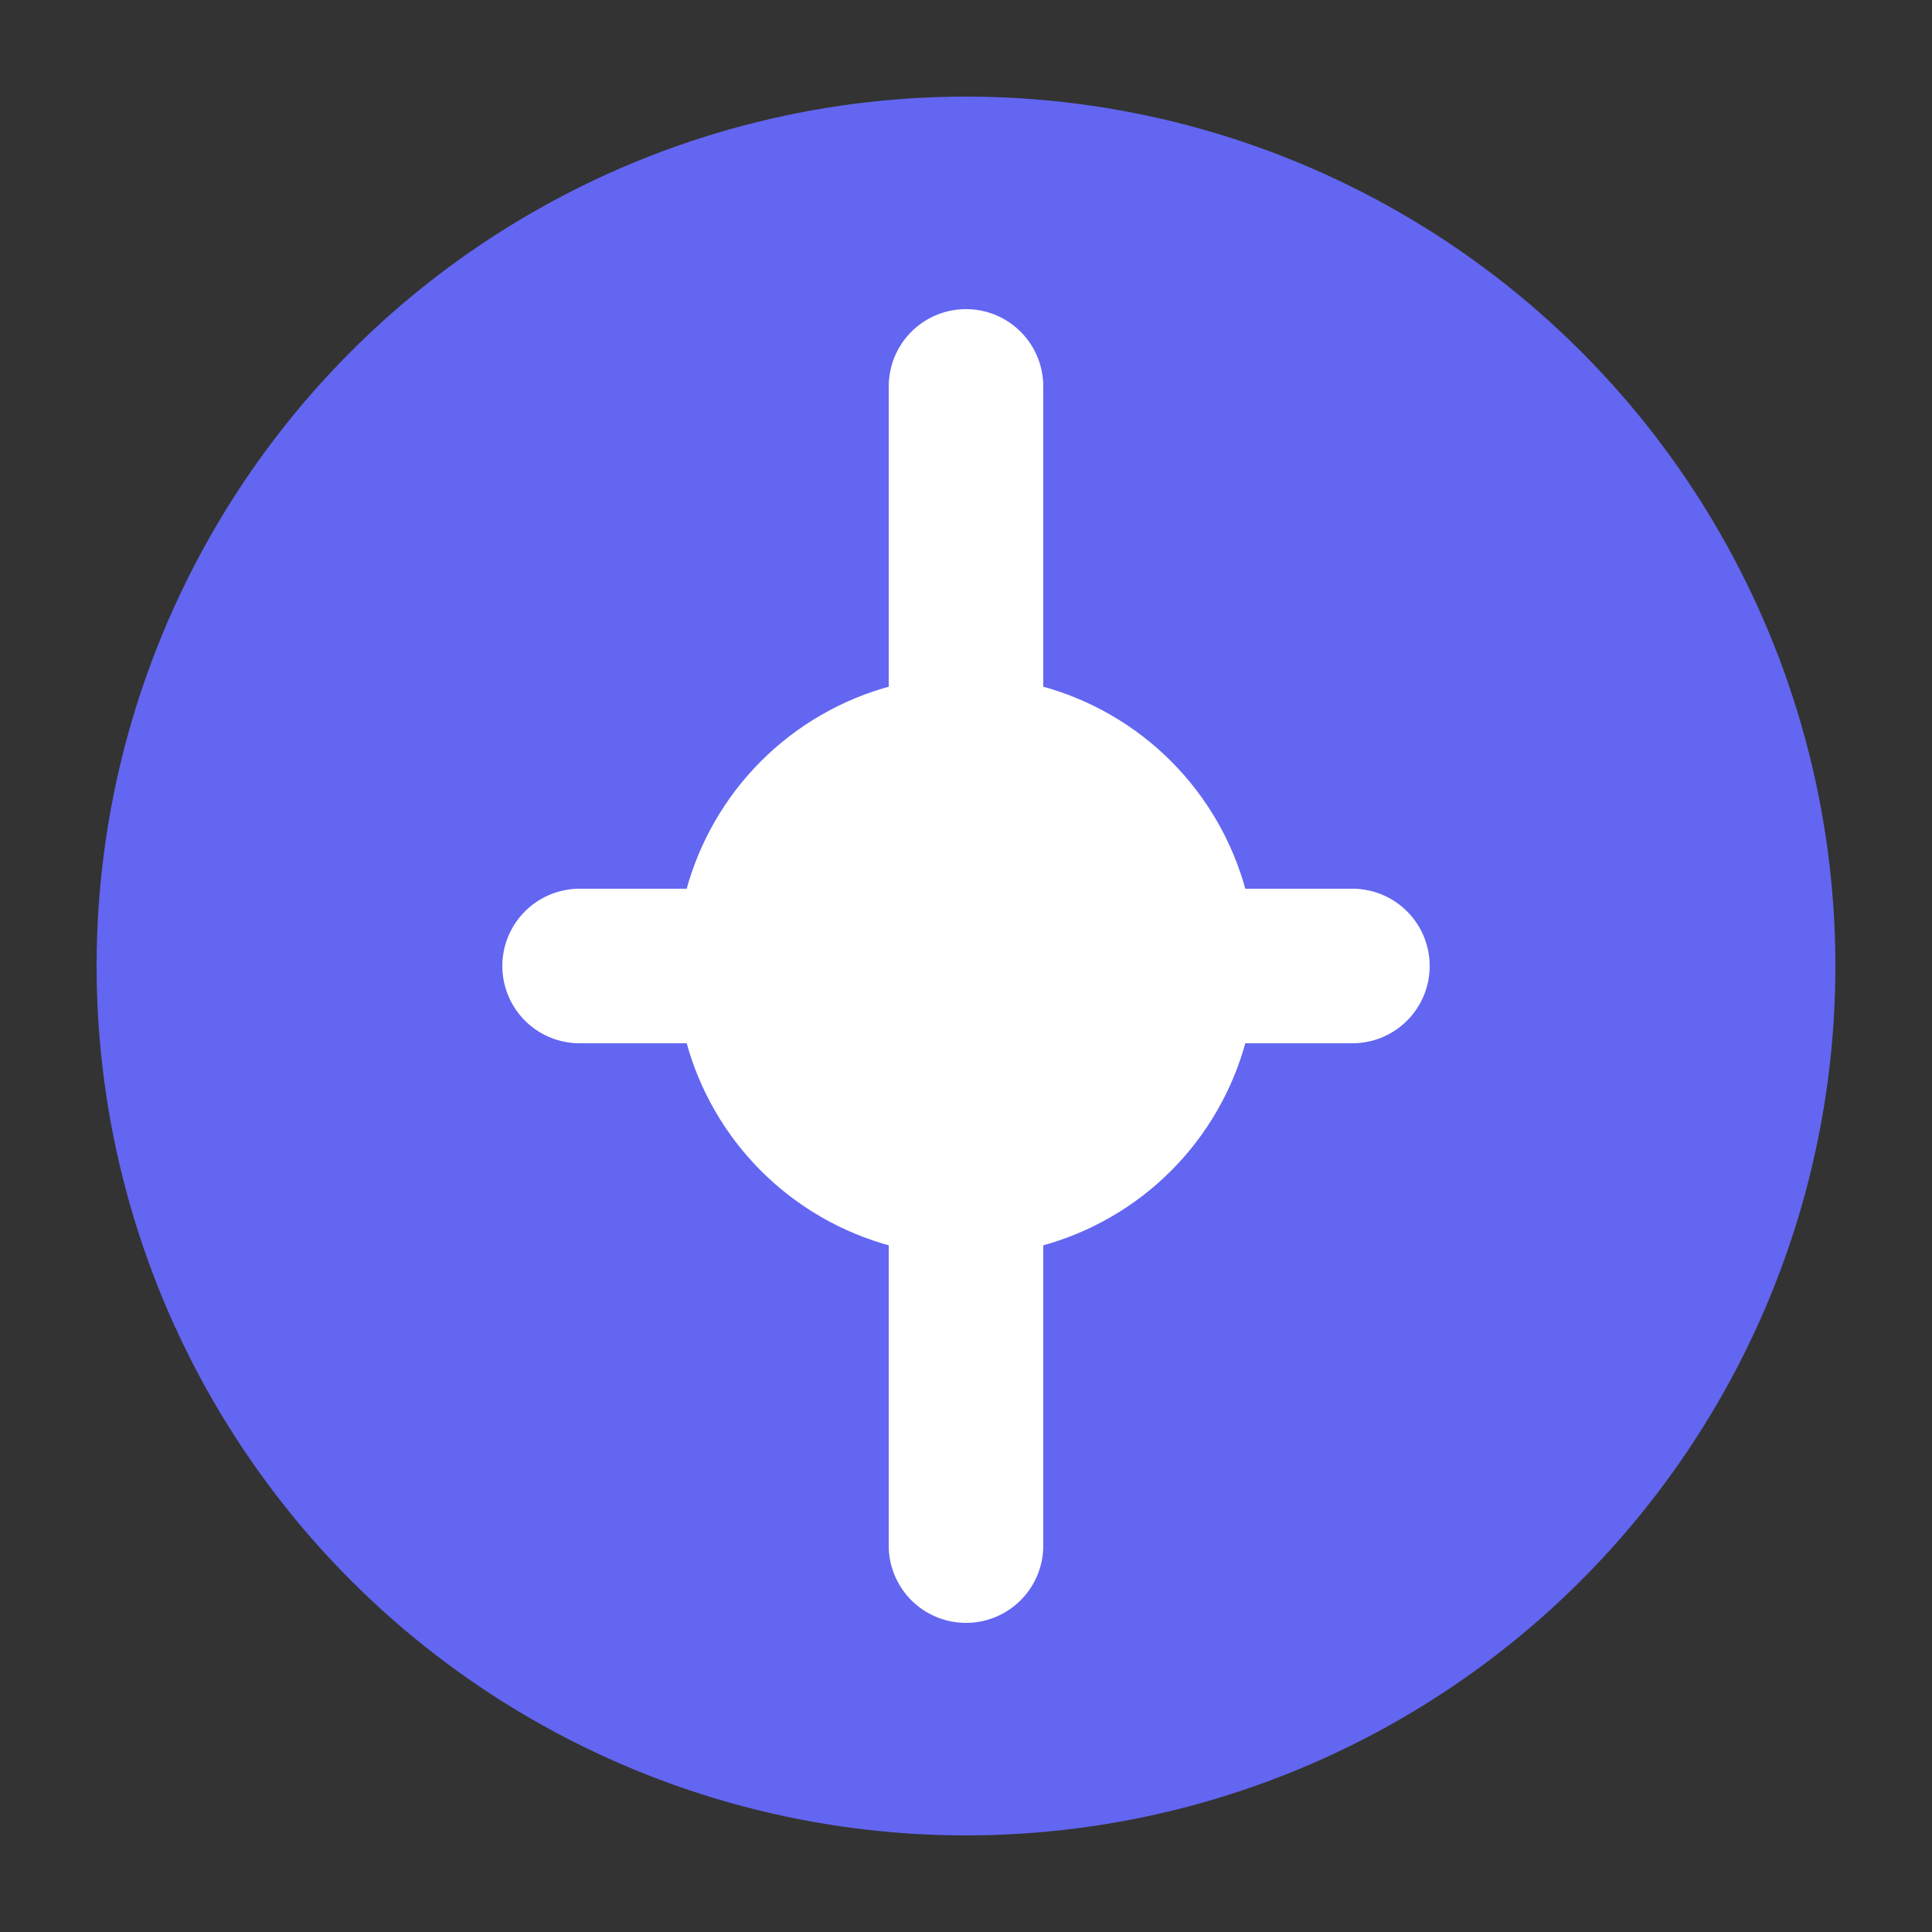
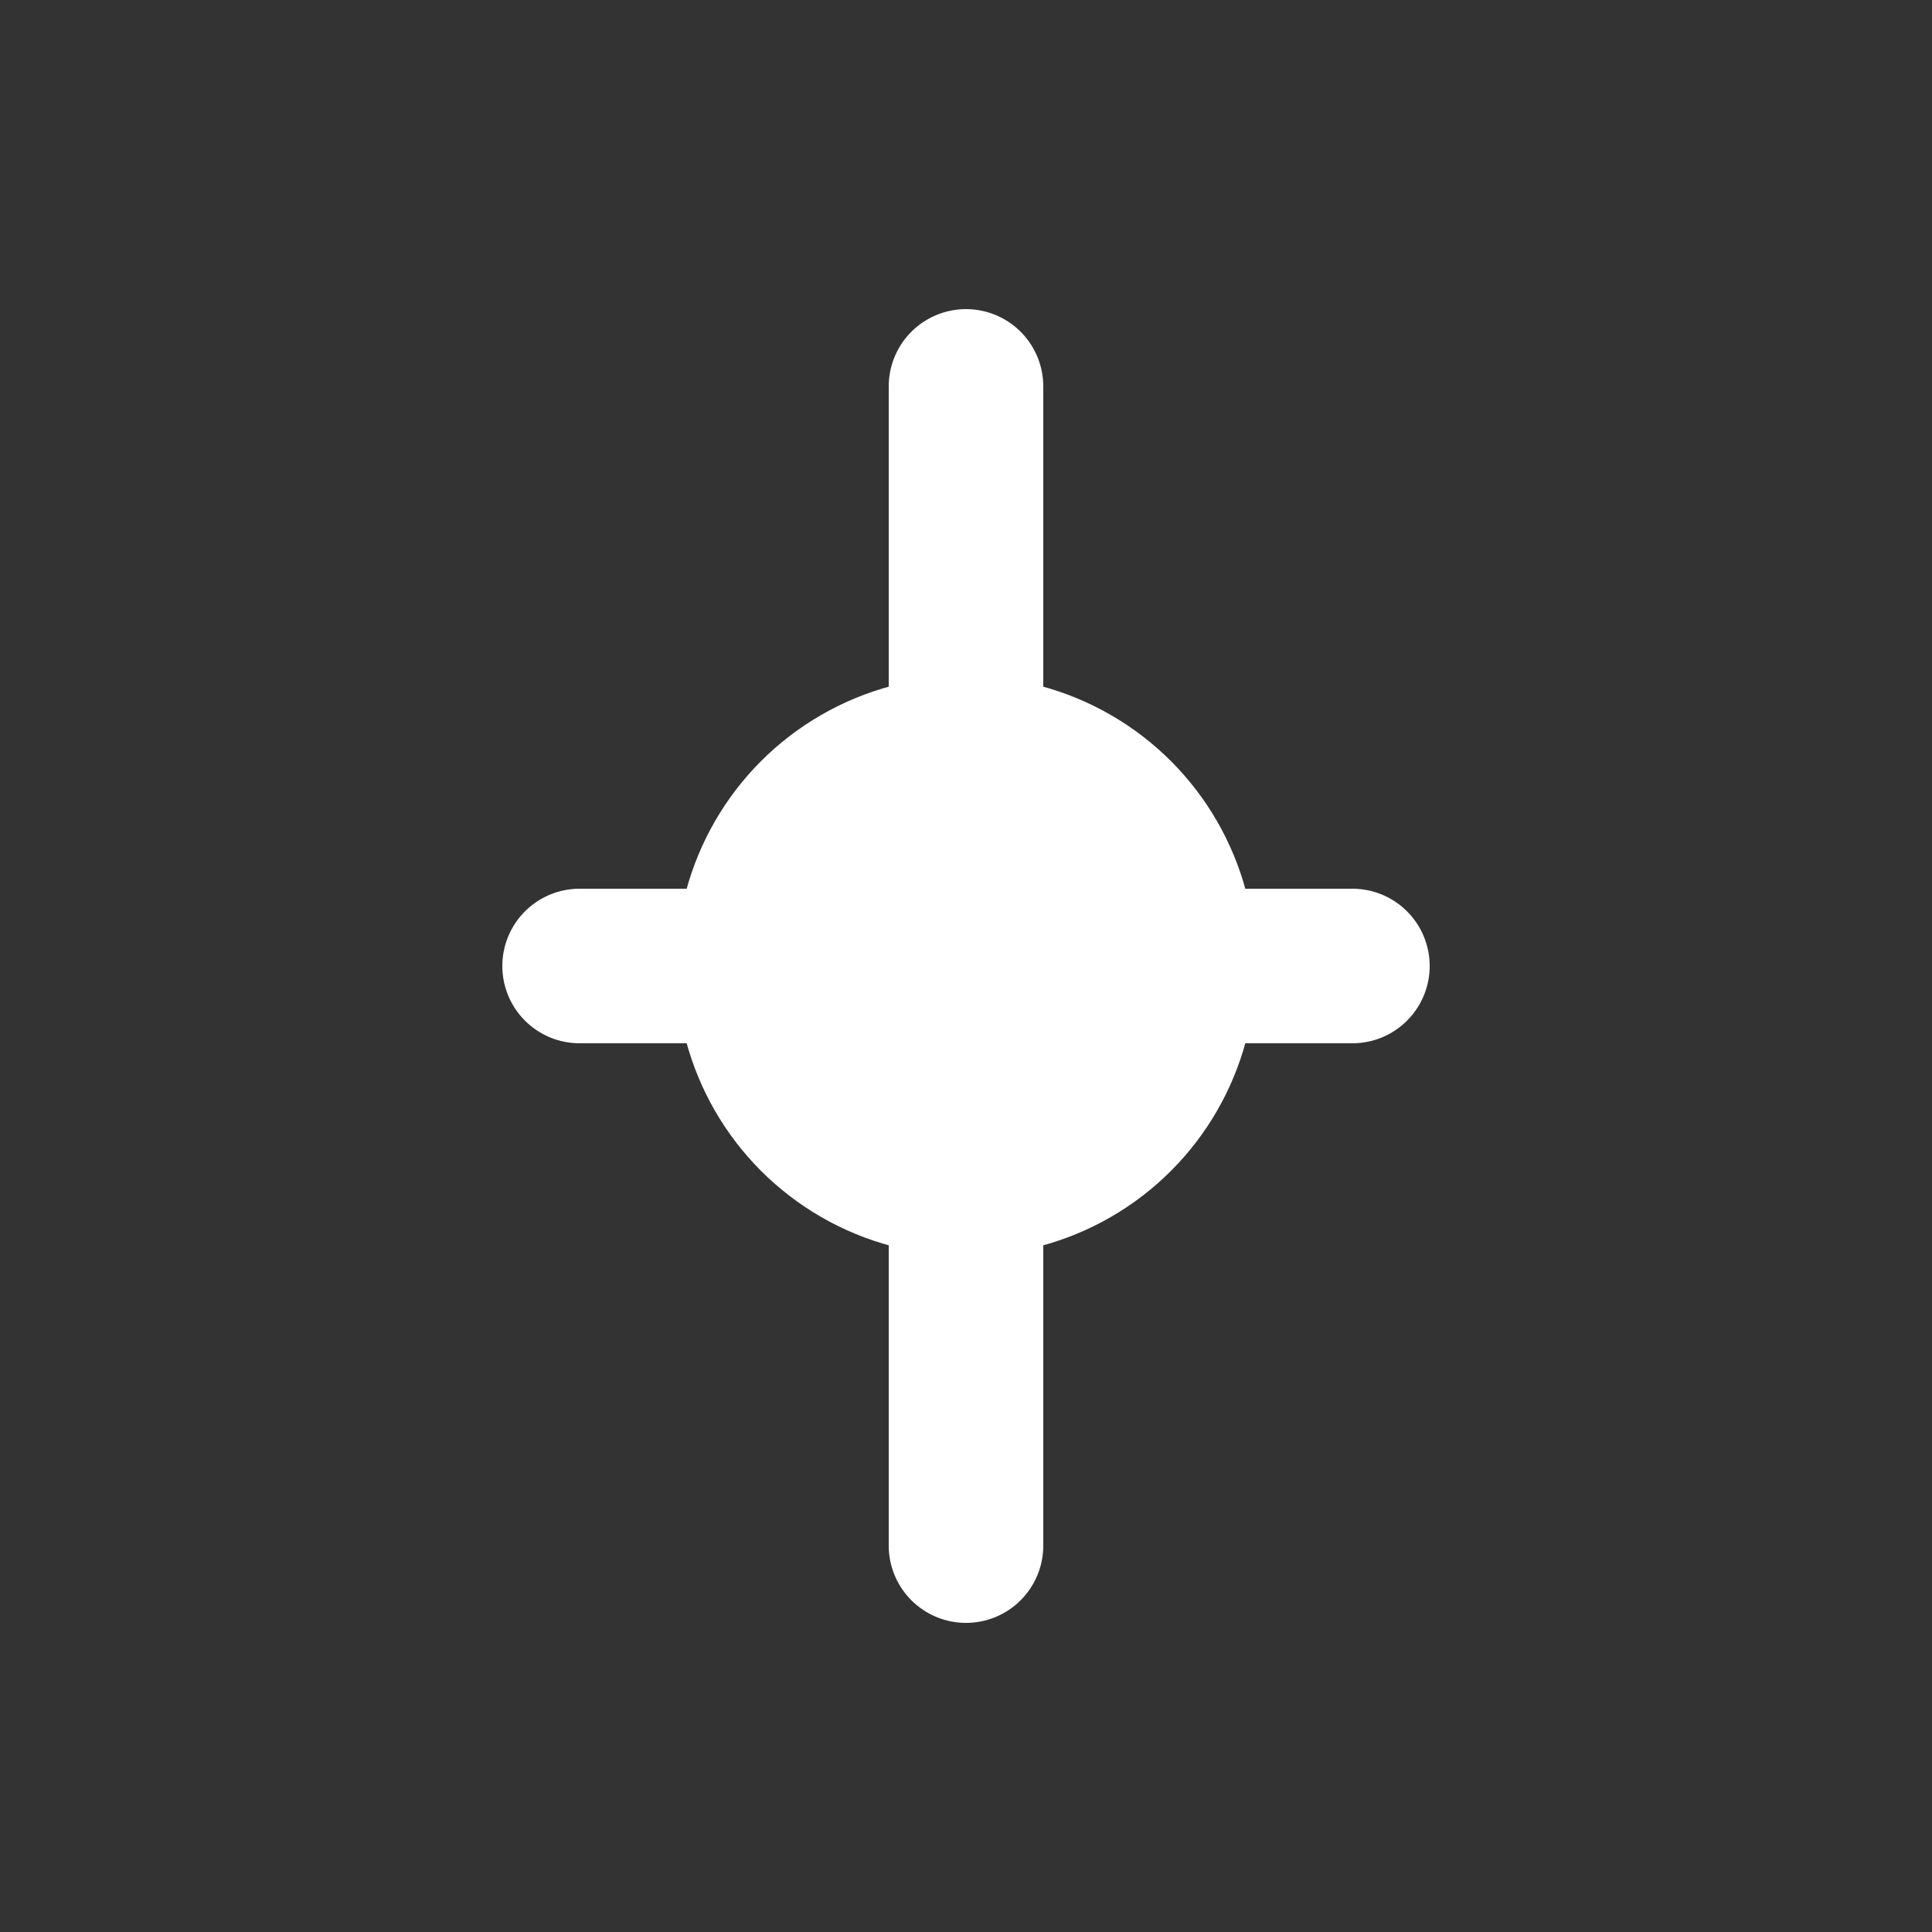
<svg xmlns="http://www.w3.org/2000/svg" viewBox="0 0 100 100">
  <rect x="0" y="0" width="100" height="100" fill="#333333" stroke="none" />
-   <circle cx="50" cy="50" r="45" fill="#6366f1" />
  <path d="M50 20v60M30 50h40" stroke="white" stroke-width="8" stroke-linecap="round" />
  <circle cx="50" cy="50" r="15" fill="white" />
</svg>